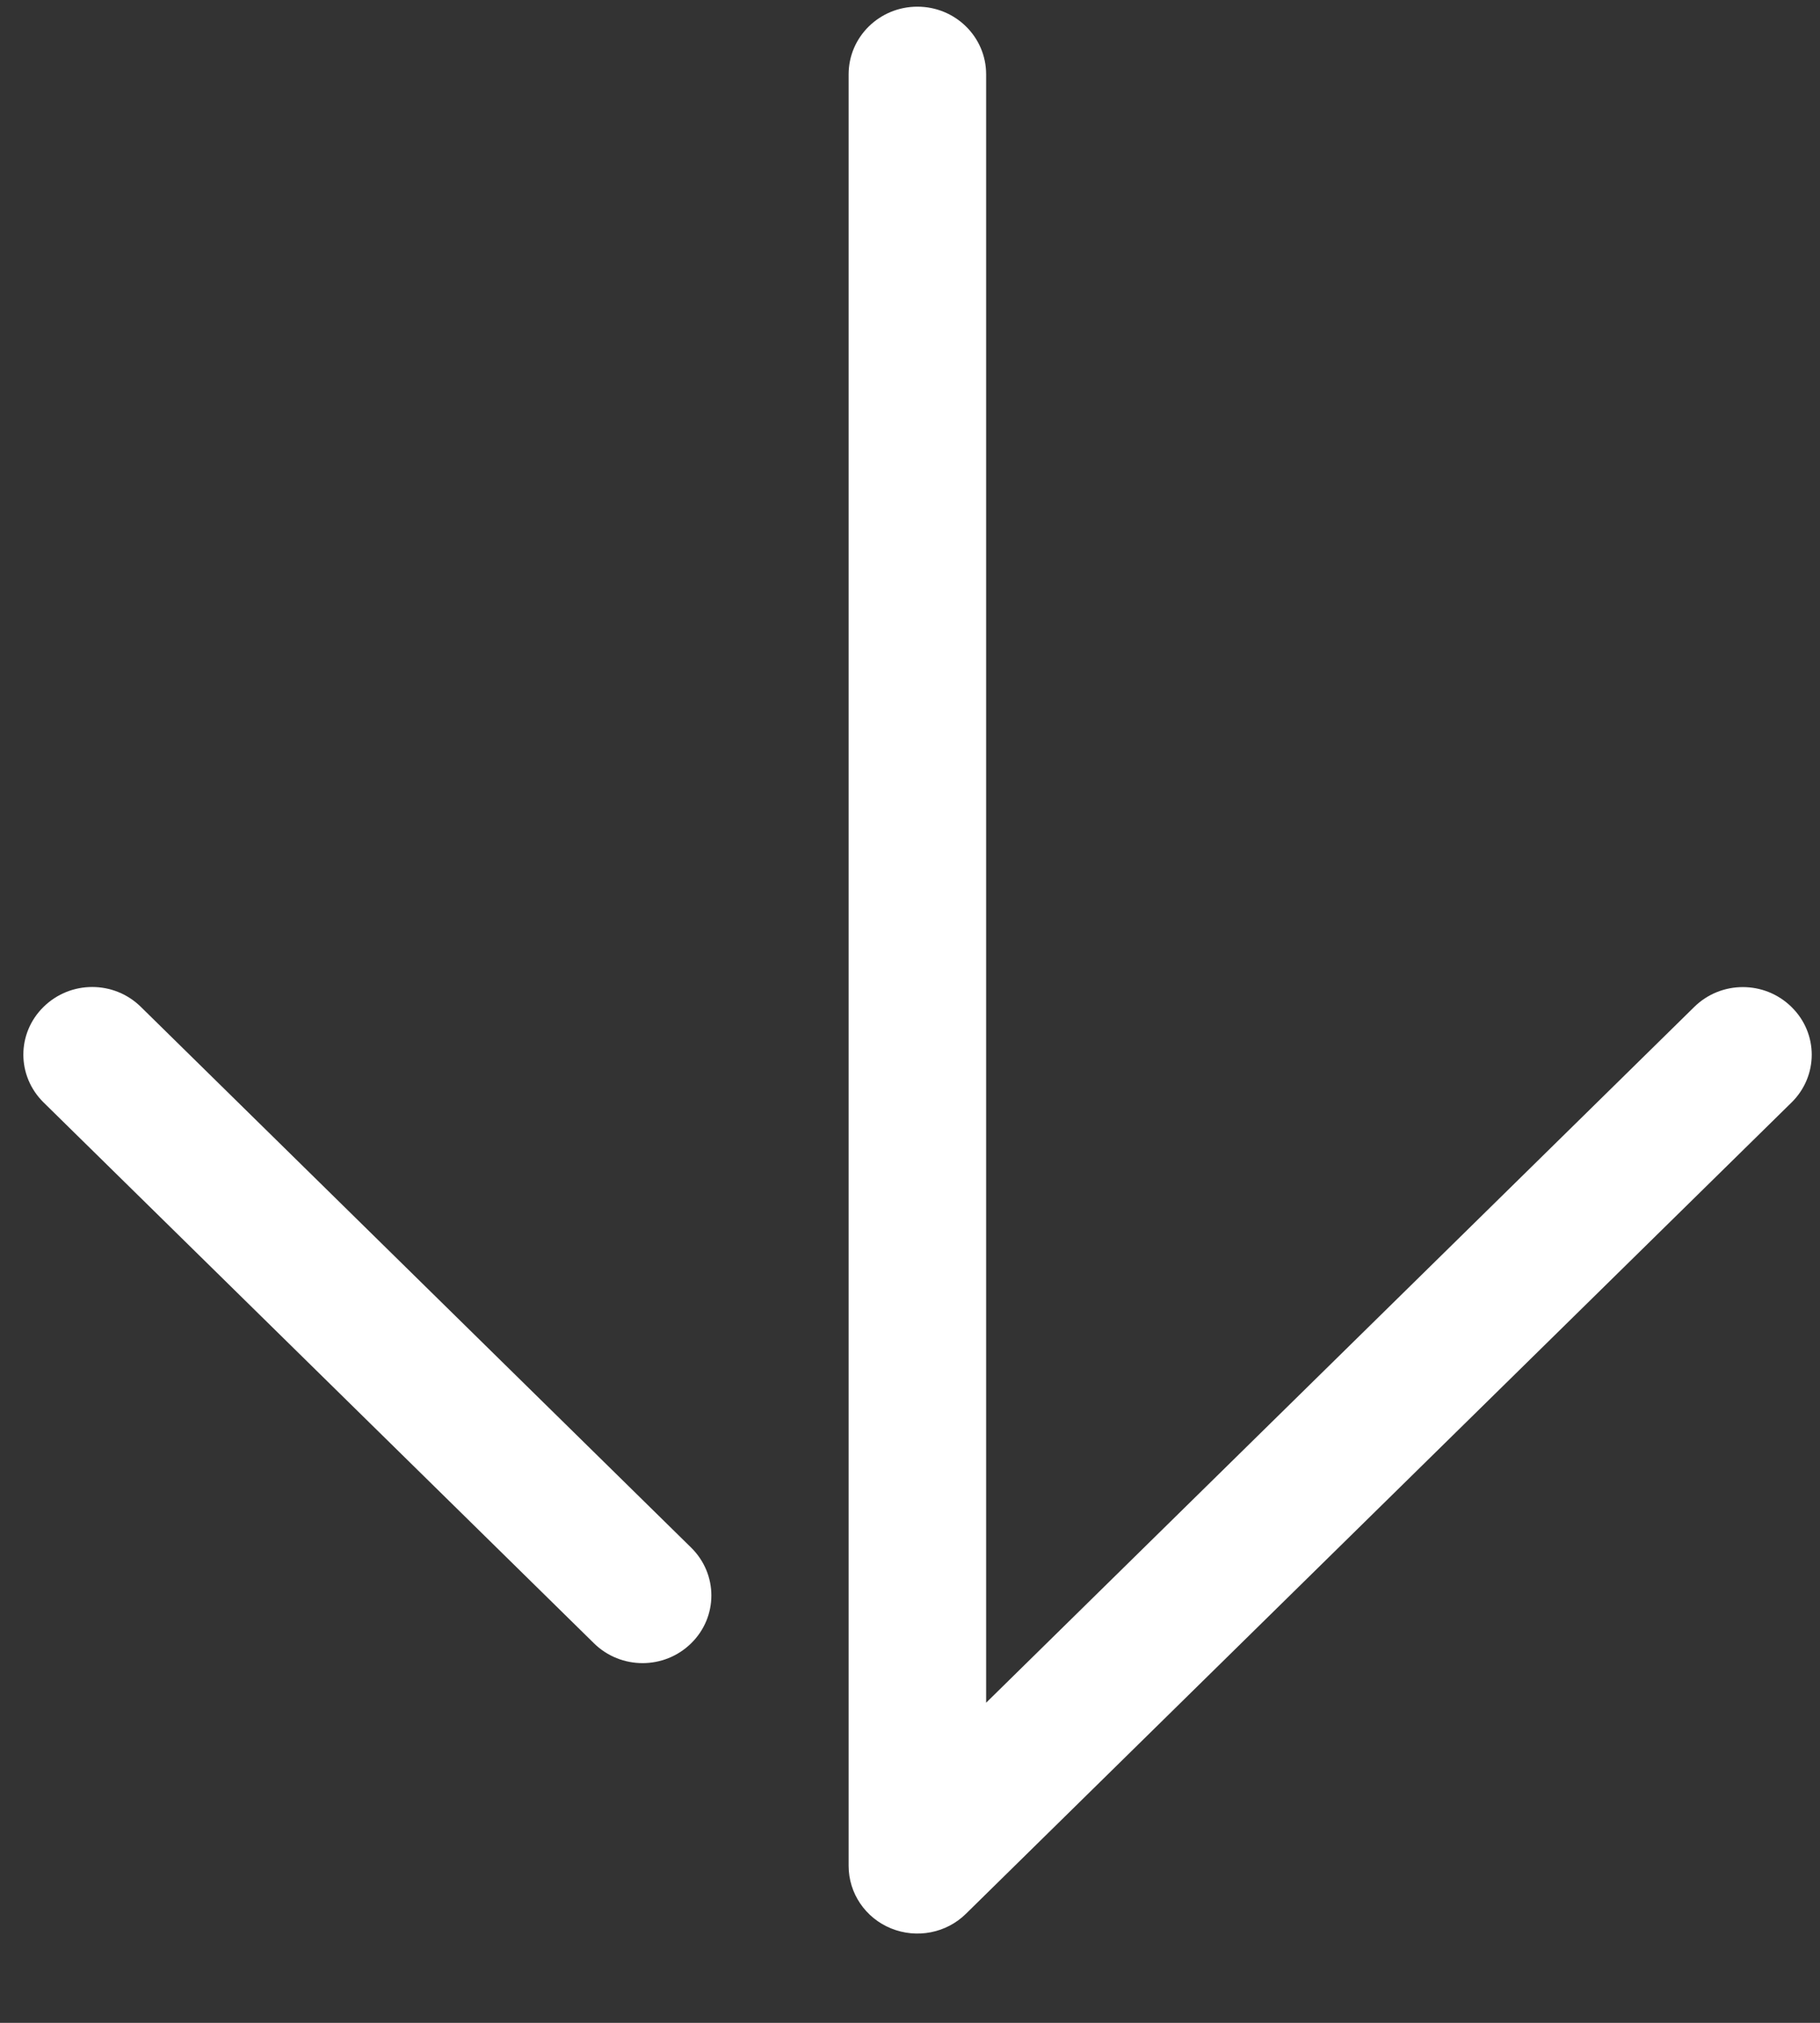
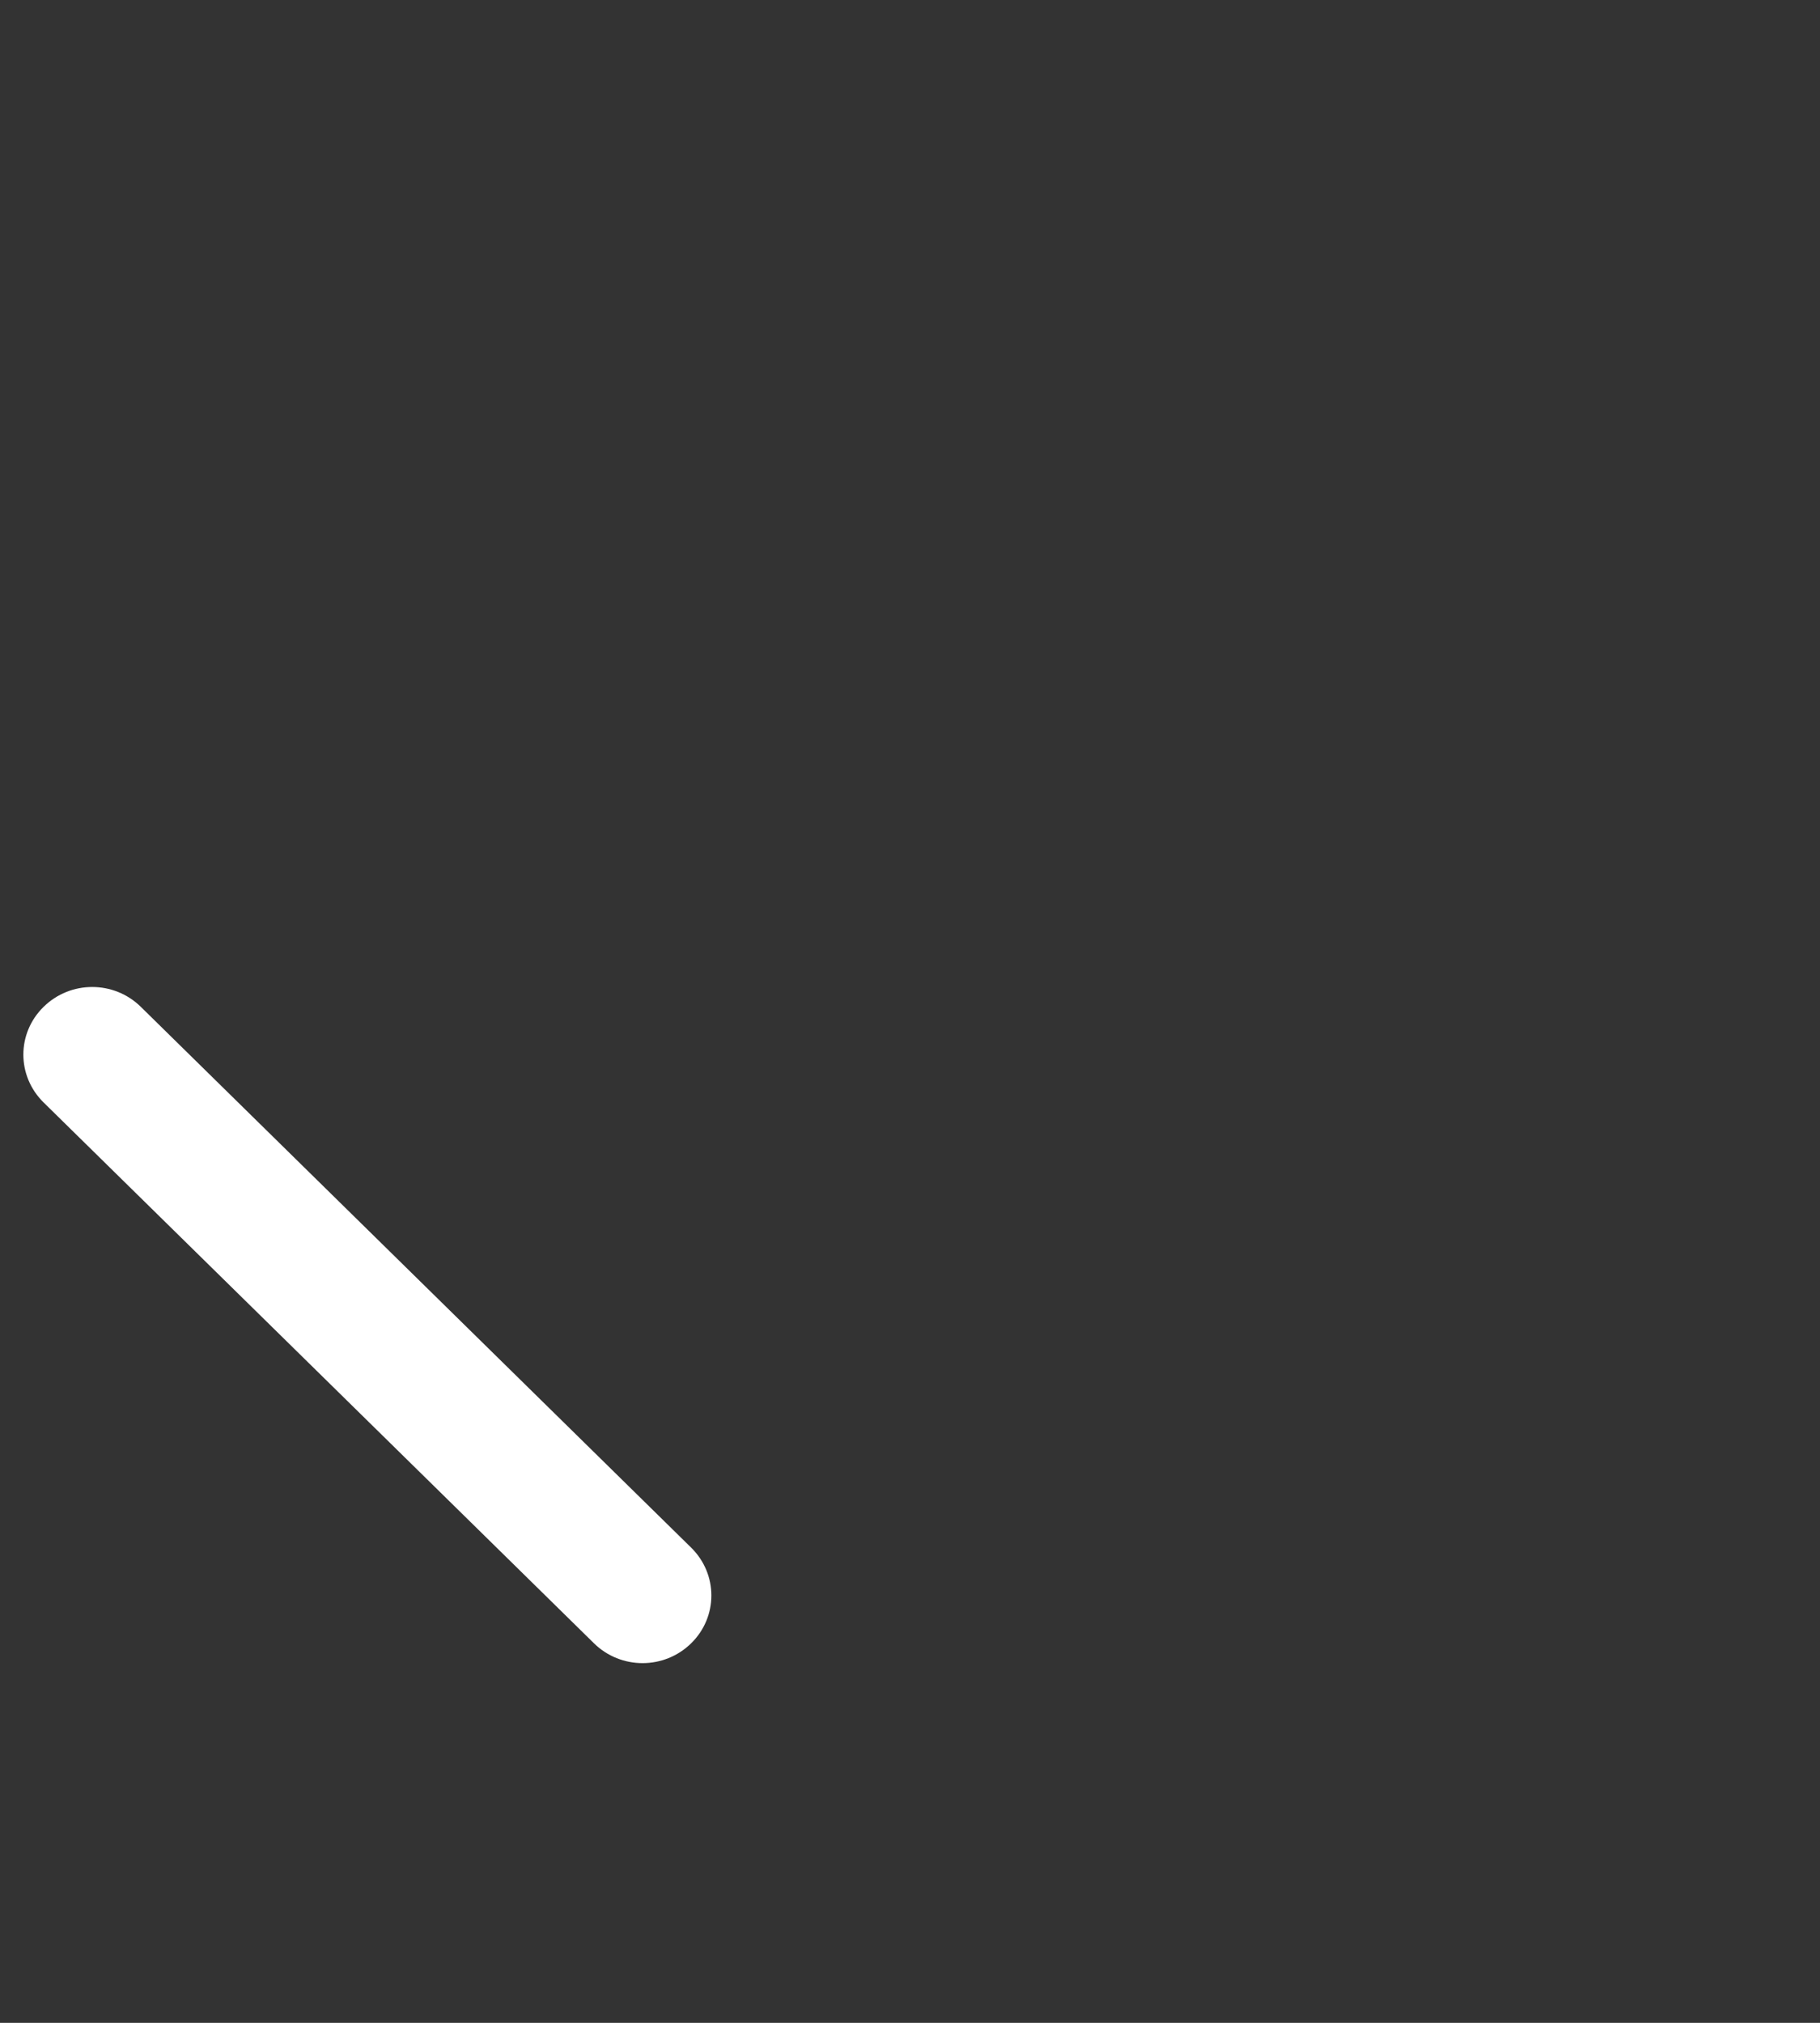
<svg xmlns="http://www.w3.org/2000/svg" width="18" height="20" viewBox="0 0 18 20" fill="none">
  <rect x="0" y="0" width="18" height="20" fill="#333333" stroke="none" />
-   <path d="M8.393 0.735L8.393 18.448C8.393 18.719 8.559 18.963 8.812 19.066C9.067 19.17 9.36 19.113 9.554 18.921L17.718 10.901C17.985 10.639 17.985 10.217 17.718 9.956C17.452 9.694 17.022 9.694 16.756 9.956L9.753 16.835L9.753 0.735C9.753 0.365 9.449 0.066 9.073 0.066C8.698 0.066 8.393 0.365 8.393 0.735Z" fill="white" />
  <path d="M0.231 10.427C0.231 10.598 0.298 10.769 0.431 10.9L5.874 16.247C6.14 16.509 6.57 16.509 6.836 16.247C7.102 15.986 7.102 15.564 6.836 15.302L1.393 9.955C1.127 9.693 0.697 9.693 0.431 9.955C0.298 10.085 0.231 10.256 0.231 10.427Z" fill="white" />
</svg>